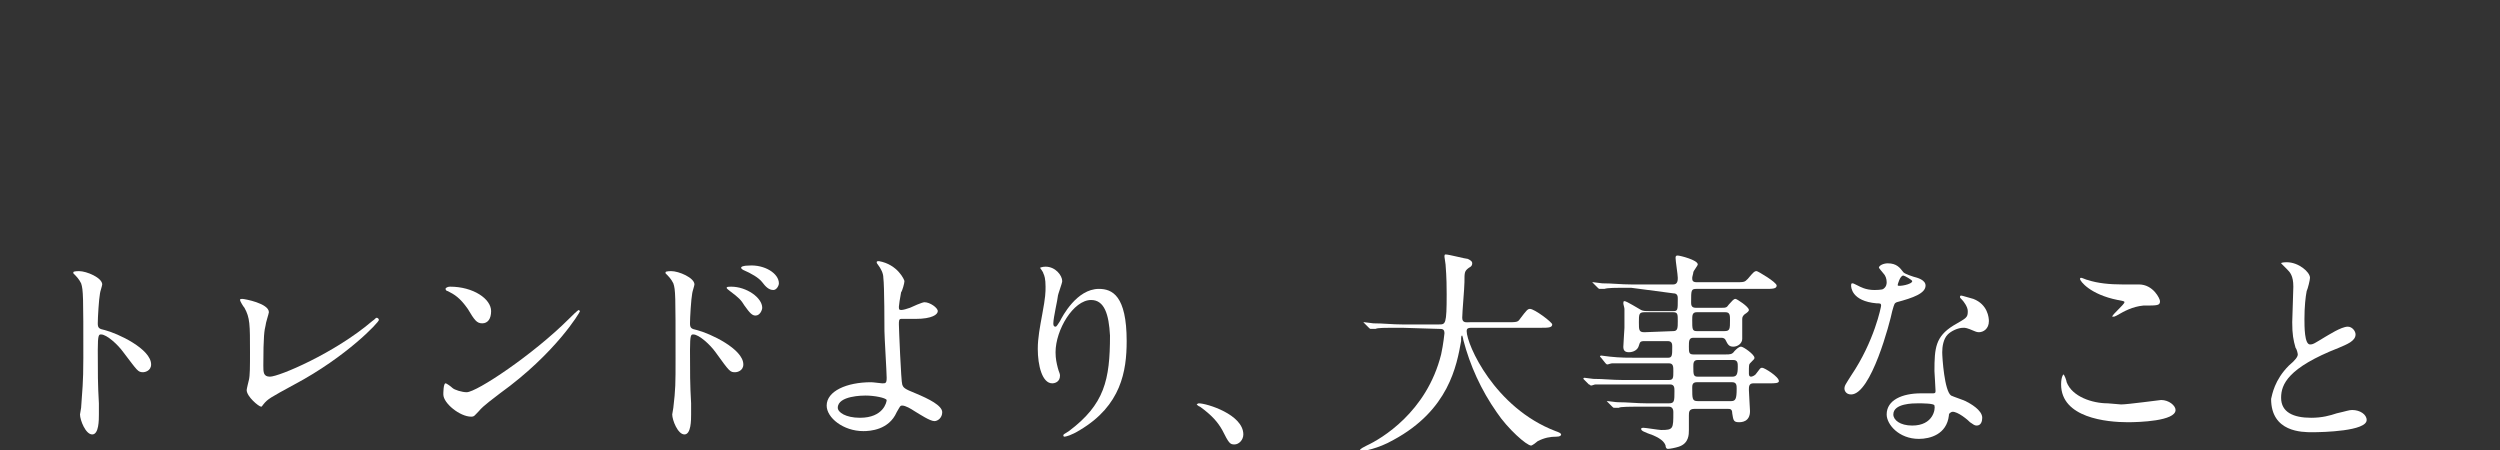
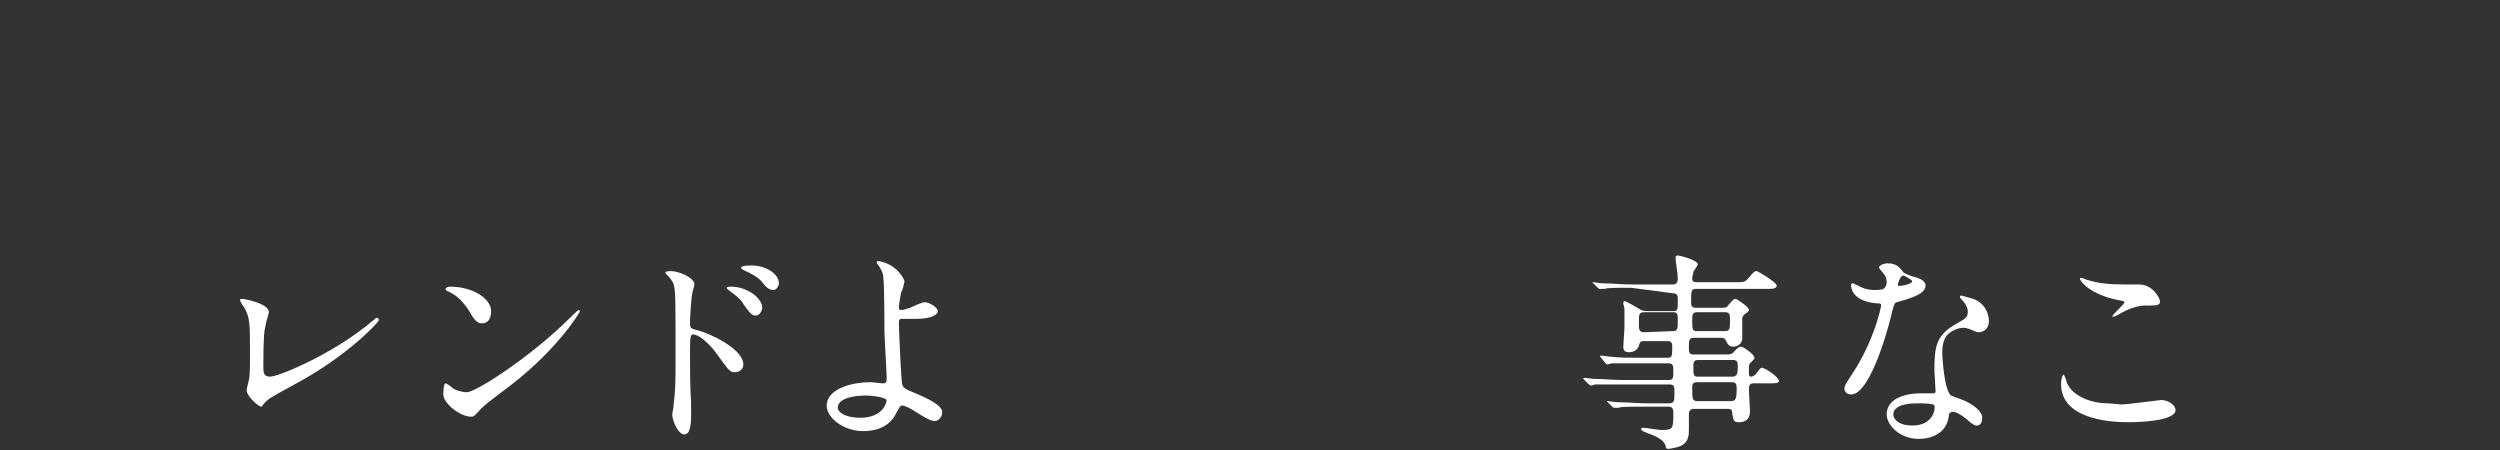
<svg xmlns="http://www.w3.org/2000/svg" version="1.1" id="_レイヤー_2" x="0px" y="0px" viewBox="0 0 225 40.5" style="enable-background:new 0 0 225 40.5;" xml:space="preserve">
  <rect x="0" y="0" width="225" height="40.5" fill="#333333" stroke="none" />
  <style type="text/css">
	.st0{fill:#FFFFFF;}
</style>
  <g id="design">
    <g>
      <g>
-         <path class="st0" d="M7.1,24.4c0.7,0,2.1,0.6,2.1,1.2c0,0.1-0.2,0.7-0.2,0.8c-0.1,0.5-0.2,2.2-0.2,2.7c0,0.4,0.1,0.5,0.6,0.6     c1.2,0.3,4.2,1.7,4.2,3.1c0,0.6-0.6,0.7-0.7,0.7c-0.5,0-0.5-0.1-1.8-1.8c-0.5-0.7-1.5-1.6-2-1.6c-0.2,0-0.3,0-0.3,1.4     c0,2,0,3.1,0.1,4.8c0,0.2,0,0.7,0,1c0,0.5,0,1.8-0.6,1.8c-0.6,0-1.1-1.3-1.1-1.8c0-0.1,0.1-0.5,0.1-0.6c0.1-1.6,0.2-2.1,0.2-4.5     c0-5.5,0-6.1-0.2-6.7c-0.2-0.4-0.4-0.6-0.7-0.9l0-0.1C6.6,24.4,7.1,24.4,7.1,24.4z" />
        <path class="st0" d="M23.9,29.3c-0.1,0.4-0.2,0.9-0.2,3.6c0,0.6,0,1,0.6,1c0.8,0,5.8-2.1,9.2-5c0.3-0.2,0.3-0.3,0.4-0.3     c0.1,0,0.2,0.1,0.2,0.2c0,0.2-2.9,3.3-7.6,5.8c-2.2,1.2-2.4,1.3-2.8,1.8c-0.1,0.1-0.1,0.2-0.2,0.2c-0.2,0-1.3-0.9-1.3-1.5     c0-0.1,0.2-0.9,0.2-0.9c0.1-0.4,0.1-1.2,0.1-2.5c0-2.5,0-3.1-0.5-4c-0.1-0.1-0.4-0.6-0.4-0.7c0-0.1,0.1-0.1,0.2-0.1     c0.2,0,2.4,0.4,2.4,1.2C24.2,28.2,23.9,29.1,23.9,29.3L23.9,29.3z" />
        <path class="st0" d="M45,35.4c-0.5,0.4-1.5,1.1-1.9,1.6c-0.4,0.4-0.4,0.5-0.7,0.5c-1,0-2.5-1.2-2.5-2c0-0.1,0-1,0.2-1     c0.1,0,0.5,0.3,0.6,0.4c0.2,0.2,0.9,0.4,1.3,0.4c0.9,0,6-3.4,9.2-6.6c0.3-0.3,0.8-0.8,0.9-0.8c0,0,0.1,0.1,0.1,0.1     C52.2,28.1,50,31.8,45,35.4L45,35.4z M43.4,29.1c-0.5,0-0.7-0.3-1.3-1.3c-0.7-1-1.2-1.3-1.8-1.6c-0.1,0-0.2-0.1-0.2-0.2     c0-0.1,0.2-0.2,0.4-0.2c2.1,0,3.7,1.1,3.7,2.2C44.2,28.7,43.9,29.1,43.4,29.1L43.4,29.1z" />
        <path class="st0" d="M60.4,24.4c0.7,0,2.1,0.6,2.1,1.2c0,0.1-0.2,0.7-0.2,0.8c-0.1,0.5-0.2,2.2-0.2,2.7c0,0.4,0.1,0.5,0.6,0.6     c1.2,0.3,4.2,1.7,4.2,3.1c0,0.6-0.6,0.7-0.7,0.7c-0.5,0-0.5,0-1.8-1.8c-0.5-0.7-1.5-1.6-2-1.6c-0.2,0-0.3,0-0.3,1.4     c0,2,0,3.1,0.1,4.8c0,0.2,0,0.7,0,1c0,0.5,0,1.8-0.6,1.8c-0.6,0-1.1-1.3-1.1-1.8c0-0.1,0.1-0.5,0.1-0.6c0.2-1.7,0.2-2.1,0.2-4.5     c0-5.7,0-6.1-0.2-6.7c-0.2-0.4-0.4-0.6-0.7-0.9c0,0,0-0.1,0-0.1C59.9,24.4,60.4,24.4,60.4,24.4L60.4,24.4z M68.6,27.7     c0,0.2-0.2,0.7-0.6,0.7c-0.3,0-0.5-0.2-1-0.9c-0.3-0.5-0.5-0.7-1.3-1.3c-0.1-0.1-0.3-0.2-0.3-0.3c0-0.1,0.2-0.1,0.4-0.1     C67.2,25.8,68.6,26.8,68.6,27.7L68.6,27.7z M70.1,25.5c0,0.2-0.2,0.6-0.5,0.6c-0.4,0-0.7-0.3-1-0.7c-0.3-0.4-1-0.8-1.7-1.1     c-0.2-0.1-0.2-0.2-0.2-0.2c0-0.1,0.2-0.2,0.7-0.2C68.8,23.8,70.1,24.6,70.1,25.5L70.1,25.5z" />
        <path class="st0" d="M81.4,25.3c0,0.2-0.2,0.9-0.3,1c-0.1,0.5-0.2,1.2-0.2,1.3c0,0.2,0,0.3,0.2,0.3c0.2,0,0.5-0.1,0.8-0.2     c0.2-0.1,1.1-0.5,1.3-0.5c0.5,0,1.2,0.5,1.2,0.8c0,0.3-0.5,0.7-2,0.7c0,0-1.3,0-1.3,0c-0.2,0-0.2,0.2-0.2,0.5s0.2,5.2,0.3,5.4     c0.1,0.3,0.2,0.4,1.2,0.8c1.2,0.5,2.4,1.1,2.4,1.7c0,0.5-0.4,0.8-0.7,0.8c-0.4,0-1.3-0.6-1.8-0.9c-0.3-0.2-0.8-0.5-1.1-0.5     c-0.2,0-0.2,0.1-0.5,0.6c-0.7,1.6-2.4,1.7-3,1.7c-1.8,0-3.3-1.2-3.3-2.3c0-1.3,1.8-2.1,4-2.1c0.2,0,0.9,0.1,1,0.1     c0.3,0,0.4,0,0.4-0.5c0-0.5-0.2-3.7-0.2-4.2c0-0.2,0-4.1-0.1-4.8c0-0.4-0.2-0.8-0.5-1.2c0,0-0.1-0.1-0.1-0.2     c0-0.1,0.1-0.1,0.2-0.1C80.8,23.8,81.4,25.2,81.4,25.3L81.4,25.3z M77.9,35.6c-0.2,0-2.5,0-2.5,1.1c0,0.4,0.7,0.9,2,0.9     c2.1,0,2.4-1.4,2.4-1.6C79.7,35.8,78.7,35.6,77.9,35.6z" />
-         <path class="st0" d="M98.2,27c-1.6,0-3.2,2.7-3.2,4.7c0,0.6,0.1,1,0.2,1.4c0.1,0.4,0.2,0.5,0.2,0.7c0,0.6-0.5,0.7-0.7,0.7     c-0.9,0-1.3-1.6-1.3-3.1c0-1,0.2-2,0.4-3.1c0.3-1.6,0.3-2,0.3-2.5c0-0.7-0.1-1-0.2-1.2c0-0.1-0.3-0.5-0.3-0.5s0.2-0.1,0.5-0.1     c0.9,0,1.5,0.8,1.5,1.3c0,0.2-0.4,1.2-0.4,1.4c0,0.2-0.4,1.9-0.4,2.4c0,0.1,0,0.3,0.2,0.3c0.1,0,0.2-0.2,0.4-0.5     c0.2-0.4,1.5-2.9,3.5-2.9c1.2,0,2.5,0.6,2.5,4.7c0,2.7-0.5,5.8-4.2,8c-0.8,0.5-1.3,0.6-1.4,0.6c0,0-0.1,0-0.1-0.1     c0-0.1,0-0.1,0.5-0.4c3.2-2.4,3.7-4.6,3.7-8.6C99.8,28.3,99.4,27,98.2,27L98.2,27z" />
-         <path class="st0" d="M111.1,40c-0.4,0-0.5-0.1-1.1-1.3c-0.4-0.7-0.9-1.3-2-2.1c-0.1,0-0.3-0.2-0.3-0.2s0.1-0.1,0.2-0.1     c0.7,0,4,1,4,2.8C111.9,39.6,111.5,40,111.1,40z" />
-         <path class="st0" d="M126.2,29.5c-1.7,0-2.2,0-2.4,0.1c-0.1,0-0.4,0-0.4,0c-0.1,0-0.1,0-0.2-0.1l-0.4-0.4     c-0.1-0.1-0.1-0.1-0.1-0.1s0,0,0.1,0c0.1,0,0.7,0.1,0.8,0.1c0.9,0,1.7,0.1,2.6,0.1h3.3c0.6,0,0.7,0,0.7-2.7c0-0.5,0-1.5-0.1-2.7     c0-0.1-0.1-0.6-0.1-0.7s0-0.2,0.1-0.2c0.3,0,1.8,0.4,2,0.4c0.2,0.1,0.4,0.2,0.4,0.4c0,0.2-0.1,0.3-0.3,0.4     c-0.4,0.3-0.4,0.4-0.4,1.3c0,0.5-0.2,2.7-0.2,3.2s0.4,0.4,0.7,0.4h3.3c0.9,0,1,0,1.2-0.3c0.6-0.8,0.7-0.9,0.9-0.9     c0.4,0,2,1.2,2,1.4c0,0.3-0.4,0.3-1,0.3h-6.1c-0.4,0-0.6,0-0.6,0.3c0,1.2,2.5,6.9,8,9c0.3,0.1,0.5,0.2,0.5,0.3     c0,0.1-0.1,0.2-0.4,0.2c-0.6,0-1.1,0.1-1.7,0.4c-0.1,0.1-0.5,0.4-0.6,0.4c-0.4,0-2.1-1.5-3.1-3c-1.4-2-2.4-4.2-3-6.5     c0-0.1-0.1-0.4-0.1-0.4c-0.1,0-0.1,0.1-0.1,0.5c-0.4,2.2-1.1,6.2-6.1,8.9c-1.4,0.8-2.7,1-2.9,1c0,0-0.1,0-0.1-0.1     c0-0.1,0.4-0.3,0.6-0.4c1.3-0.6,5.4-3,6.7-8.2c0.2-0.9,0.3-1.9,0.3-1.9c0-0.4-0.2-0.4-0.5-0.4L126.2,29.5L126.2,29.5z" />
        <path class="st0" d="M146.8,25.9c-1.5,0-2.1,0-2.4,0.1c-0.1,0-0.4,0-0.4,0c-0.1,0-0.1,0-0.2-0.1l-0.4-0.4     c-0.1-0.1-0.1-0.1-0.1-0.1c0,0,0,0,0.1,0c0.1,0,0.7,0.1,0.8,0.1c0.9,0,1.7,0.1,2.6,0.1h3.8c0.4,0,0.4-0.4,0.4-0.6     c0-0.3-0.2-1.5-0.2-1.8c0-0.2,0.1-0.2,0.2-0.2c0.2,0,1.8,0.4,1.8,0.8c0,0.1-0.4,0.6-0.4,0.7c0,0.1-0.1,0.4-0.1,0.5     c0,0.2,0,0.4,0.4,0.4h3.4c0.9,0,0.9,0,1.2-0.3c0.5-0.6,0.6-0.7,0.8-0.7c0.1,0,1.8,1,1.8,1.3c0,0.3-0.4,0.3-1,0.3h-6.2     c-0.5,0-0.5,0.1-0.5,1.2c0,0.2,0,0.5,0.4,0.5h2.4c0.3,0,0.4,0,0.6-0.3c0.3-0.3,0.4-0.5,0.6-0.5c0.1,0,1.2,0.7,1.2,1     c0,0.1-0.1,0.2-0.4,0.4c-0.1,0.1-0.2,0.2-0.2,0.4v1.8c0,0.4-0.4,0.7-0.8,0.7s-0.5-0.2-0.7-0.6c-0.1-0.2-0.3-0.2-0.4-0.2h-2.5     c-0.4,0-0.4,0.3-0.4,0.8c0,0.5,0,0.7,0.4,0.7h2.9c0.4,0,0.6,0,0.8-0.3c0.2-0.2,0.4-0.4,0.6-0.4c0.2,0,1.2,0.7,1.2,1     c0,0.1,0,0.1-0.4,0.5c-0.1,0.1-0.1,0.2-0.1,0.9c0,0.1,0,0.3,0.2,0.3c0.1,0,0.3-0.1,0.4-0.2c0.4-0.5,0.4-0.6,0.6-0.6     c0.2,0,1.5,0.8,1.5,1.2c0,0.2-0.4,0.2-0.8,0.2h-1.5c-0.4,0-0.4,0.3-0.4,0.6c0,0.3,0.1,1.7,0.1,1.9c0,1-0.8,1-1,1     c-0.5,0-0.5-0.2-0.6-0.8c0-0.4-0.2-0.4-0.4-0.4h-3c-0.5,0-0.5,0.3-0.5,0.6c0,0.2,0,1.2,0,1.3c0,0.4,0,1.2-0.9,1.5     c-0.3,0.1-0.8,0.2-1,0.2c-0.1,0-0.2-0.1-0.2-0.3c-0.1-0.3-0.4-0.7-1.6-1.1c-0.2-0.1-0.6-0.2-0.6-0.4c0-0.1,0.2-0.1,0.2-0.1     c0.2,0,1.4,0.2,1.6,0.2c1.1,0,1.1-0.1,1.1-1.6c0-0.1,0-0.5-0.4-0.5h-2.1c-1.4,0-2.3,0-2.4,0.1c-0.1,0-0.4,0-0.4,0     c-0.1,0-0.1,0-0.2-0.1l-0.4-0.4c-0.1-0.1-0.1-0.1-0.1-0.1c0,0,0,0,0.1,0c0.1,0,0.7,0.1,0.9,0.1c0.9,0,1.7,0.1,2.6,0.1h2     c0.5,0,0.5-0.2,0.5-1.1c0-0.3,0-0.6-0.4-0.6h-4.3c-1.7,0-2.2,0-2.4,0c-0.1,0-0.3,0.1-0.4,0.1c-0.1,0-0.1-0.1-0.2-0.1l-0.4-0.4     c-0.1-0.1-0.1-0.1-0.1-0.1c0,0,0-0.1,0.1-0.1c0.1,0,0.7,0.1,0.8,0.1c0.9,0,1.7,0.1,2.6,0.1h4.2c0.4,0,0.4-0.2,0.4-0.8     c0-0.4,0-0.7-0.4-0.7h-2.7c-1.7,0-2.3,0-2.4,0c-0.1,0-0.4,0.1-0.4,0.1c-0.1,0-0.1,0-0.2-0.1l-0.4-0.5c-0.1-0.1-0.1-0.1-0.1-0.1     c0,0,0-0.1,0.1-0.1c0.1,0,0.7,0.1,0.8,0.1c0.9,0.1,1.7,0.1,2.6,0.1h2.6c0.4,0,0.4-0.2,0.4-1c0-0.2,0-0.5-0.4-0.5H148     c-0.4,0-0.4,0.1-0.5,0.4c-0.1,0.4-0.5,0.6-0.9,0.6c-0.4,0-0.5-0.2-0.5-0.5c0-0.3,0.1-1.5,0.1-1.7c0-0.1,0-1.3,0-1.7     c0-0.1-0.1-0.4-0.1-0.5c0-0.1,0-0.2,0.1-0.2c0.2,0,1.3,0.7,1.5,0.8c0.2,0.1,0.4,0.1,0.8,0.1h2.1c0.4,0,0.4-0.1,0.4-1.1     c0-0.2,0-0.5-0.4-0.5L146.8,25.9L146.8,25.9z M150.6,29.8c0.4,0,0.4-0.3,0.4-0.9c0-0.6,0-0.8-0.4-0.8H148c-0.5,0-0.5,0.2-0.5,0.9     c0,0.7,0,0.9,0.5,0.9L150.6,29.8L150.6,29.8z M152.7,28.1c-0.4,0-0.4,0.3-0.4,0.7c0,0.8,0,1,0.4,1h2.5c0.5,0,0.5-0.2,0.5-1     c0-0.4,0-0.7-0.4-0.7H152.7z M155.9,33.9c0.4,0,0.5-0.2,0.5-0.9c0-0.3,0-0.6-0.4-0.6h-3.2c-0.4,0-0.4,0.3-0.4,0.6     c0,0.7,0,0.9,0.4,0.9H155.9z M152.7,34.4c-0.4,0-0.4,0.3-0.4,0.5c0,1,0,1.2,0.5,1.2h3c0.4,0,0.5-0.2,0.5-1.1c0-0.3,0-0.6-0.4-0.6     L152.7,34.4L152.7,34.4z" />
        <path class="st0" d="M169.8,25.4c0-0.3-0.1-0.6-0.3-0.8c-0.1-0.1-0.4-0.5-0.4-0.5c0-0.2,0.4-0.4,0.8-0.4c0.8,0,1.1,0.4,1.4,0.8     c0.1,0.1,0.3,0.2,0.9,0.4c0.4,0.1,1.1,0.3,1.1,0.8c0,0.7-1.1,1.1-2.6,1.5c-0.2,0.1-0.2,0.1-0.4,0.8c-0.2,1-1.9,7.5-3.7,7.5     c-0.5,0-0.6-0.4-0.6-0.5c0-0.3,0.1-0.4,0.6-1.2c2.1-3.1,2.7-6.2,2.7-6.3c0-0.2-0.1-0.2-0.4-0.2c-2.3-0.2-2.3-1.5-2.3-1.6     c0-0.1,0-0.2,0.1-0.2c0.1,0,0.1,0,0.5,0.2c0.2,0.1,0.7,0.4,1.5,0.4c0,0,0.7,0,0.8-0.1C169.8,25.8,169.8,25.5,169.8,25.4     L169.8,25.4z M175.4,37.4c-0.2,1.7-1.7,2.1-2.7,2.1c-1.8,0-2.9-1.3-2.9-2.2c0-1.3,1.4-1.9,3.1-1.9c0.2,0,0.9,0,1,0     c0.2,0,0.3,0,0.3-0.2c0-0.3-0.1-1.6-0.1-1.8c0-2.1,0.1-3.1,1.7-4.1c1.2-0.7,1.3-0.7,1.3-1.3c0-0.4-0.4-0.9-0.5-1     c-0.2-0.2-0.2-0.2-0.2-0.3c0-0.1,0.1-0.1,0.1-0.1c0.1,0,0.7,0.2,1.1,0.3c1.3,0.5,1.4,1.7,1.4,2c0,0.7-0.5,1-0.9,1     c0,0-0.2,0-0.4-0.1c-0.7-0.3-0.8-0.3-1-0.3c-0.5,0-1.1,0.3-1.4,0.6c-0.4,0.4-0.5,1.1-0.5,1.6s0.2,3.5,0.8,3.9     c0.2,0.1,1.1,0.4,1.3,0.5c0.4,0.2,1.5,0.8,1.5,1.5c0,0.3-0.1,0.7-0.5,0.7c-0.2,0-0.3-0.1-0.6-0.3c-0.5-0.5-1.4-1.1-1.7-0.9     C175.4,37.2,175.4,37.3,175.4,37.4L175.4,37.4z M172.6,36.3c-0.4,0-2.2,0-2.2,1c0,0.5,0.6,1,1.7,1c1.9,0,2.1-1.5,2-1.8     C174.1,36.3,173,36.3,172.6,36.3L172.6,36.3z M172.1,25.3c0-0.1-0.7-0.5-0.8-0.5c-0.3,0-0.5,0.8-0.5,0.8c0,0,0,0.1,0,0.1     C170.9,25.8,172.1,25.6,172.1,25.3z" />
        <path class="st0" d="M190.9,36.4c0.6,0,3.5-0.4,3.6-0.4c0.7,0,1.3,0.5,1.3,0.9c0,1-3.3,1.1-4.3,1.1c-1.9,0-6-0.4-6-3.4     c0-0.7,0.2-0.9,0.2-0.9c0.1,0,0.3,0.6,0.3,0.7c0.5,1.3,2.3,1.9,3.7,1.9C189.9,36.3,190.7,36.4,190.9,36.4L190.9,36.4z M191,25.6     c0.2,0,1.3,0,1.5,0c1.3,0,1.9,1.3,1.9,1.5c0,0.4-0.2,0.4-1.5,0.4c-1,0.1-1.7,0.5-2.4,0.9c-0.2,0.1-0.2,0.1-0.3,0.1     c0,0-0.1,0-0.1,0c0-0.2,1.1-1.1,1.1-1.3c0-0.1-0.1-0.1-0.6-0.2c-2.5-0.5-3.4-1.7-3.4-1.9c0-0.1,0.1-0.1,0.1-0.1     c0.1,0,0.5,0.2,0.6,0.2C188.8,25.5,189.9,25.6,191,25.6L191,25.6z" />
-         <path class="st0" d="M206,32.9c0.6-0.5,0.8-0.8,0.8-1c0-0.1-0.1-0.5-0.2-0.6c-0.2-0.7-0.3-1.2-0.3-2.3c0-0.4,0.1-2.7,0.1-3.2     c0-1-0.3-1.3-0.6-1.6c-0.4-0.4-0.5-0.5-0.5-0.5c0-0.1,0.5-0.1,0.5-0.1c1.1,0,2.1,0.9,2.1,1.4c0,0.2-0.2,1-0.3,1.2     c-0.1,0.5-0.2,1.4-0.2,2.5c0,0.7,0,2.3,0.5,2.3c0.3,0,0.4-0.1,1.4-0.7c0.2-0.1,1.4-0.9,2-0.9c0.4,0,0.7,0.4,0.7,0.7     c0,0.6-0.8,0.9-1.5,1.2c-4.6,1.8-5.2,3.3-5.2,4.5c0,1.3,1.1,1.8,2.7,1.8c1,0,1.7-0.2,2.3-0.4c0.9-0.2,1.1-0.3,1.4-0.3     c0.7,0,1.3,0.4,1.3,0.9c0,1-3.9,1.1-4.9,1.1c-0.9,0-3.7,0-3.7-3C204.5,35.5,204.7,34.2,206,32.9L206,32.9z" />
      </g>
    </g>
  </g>
</svg>